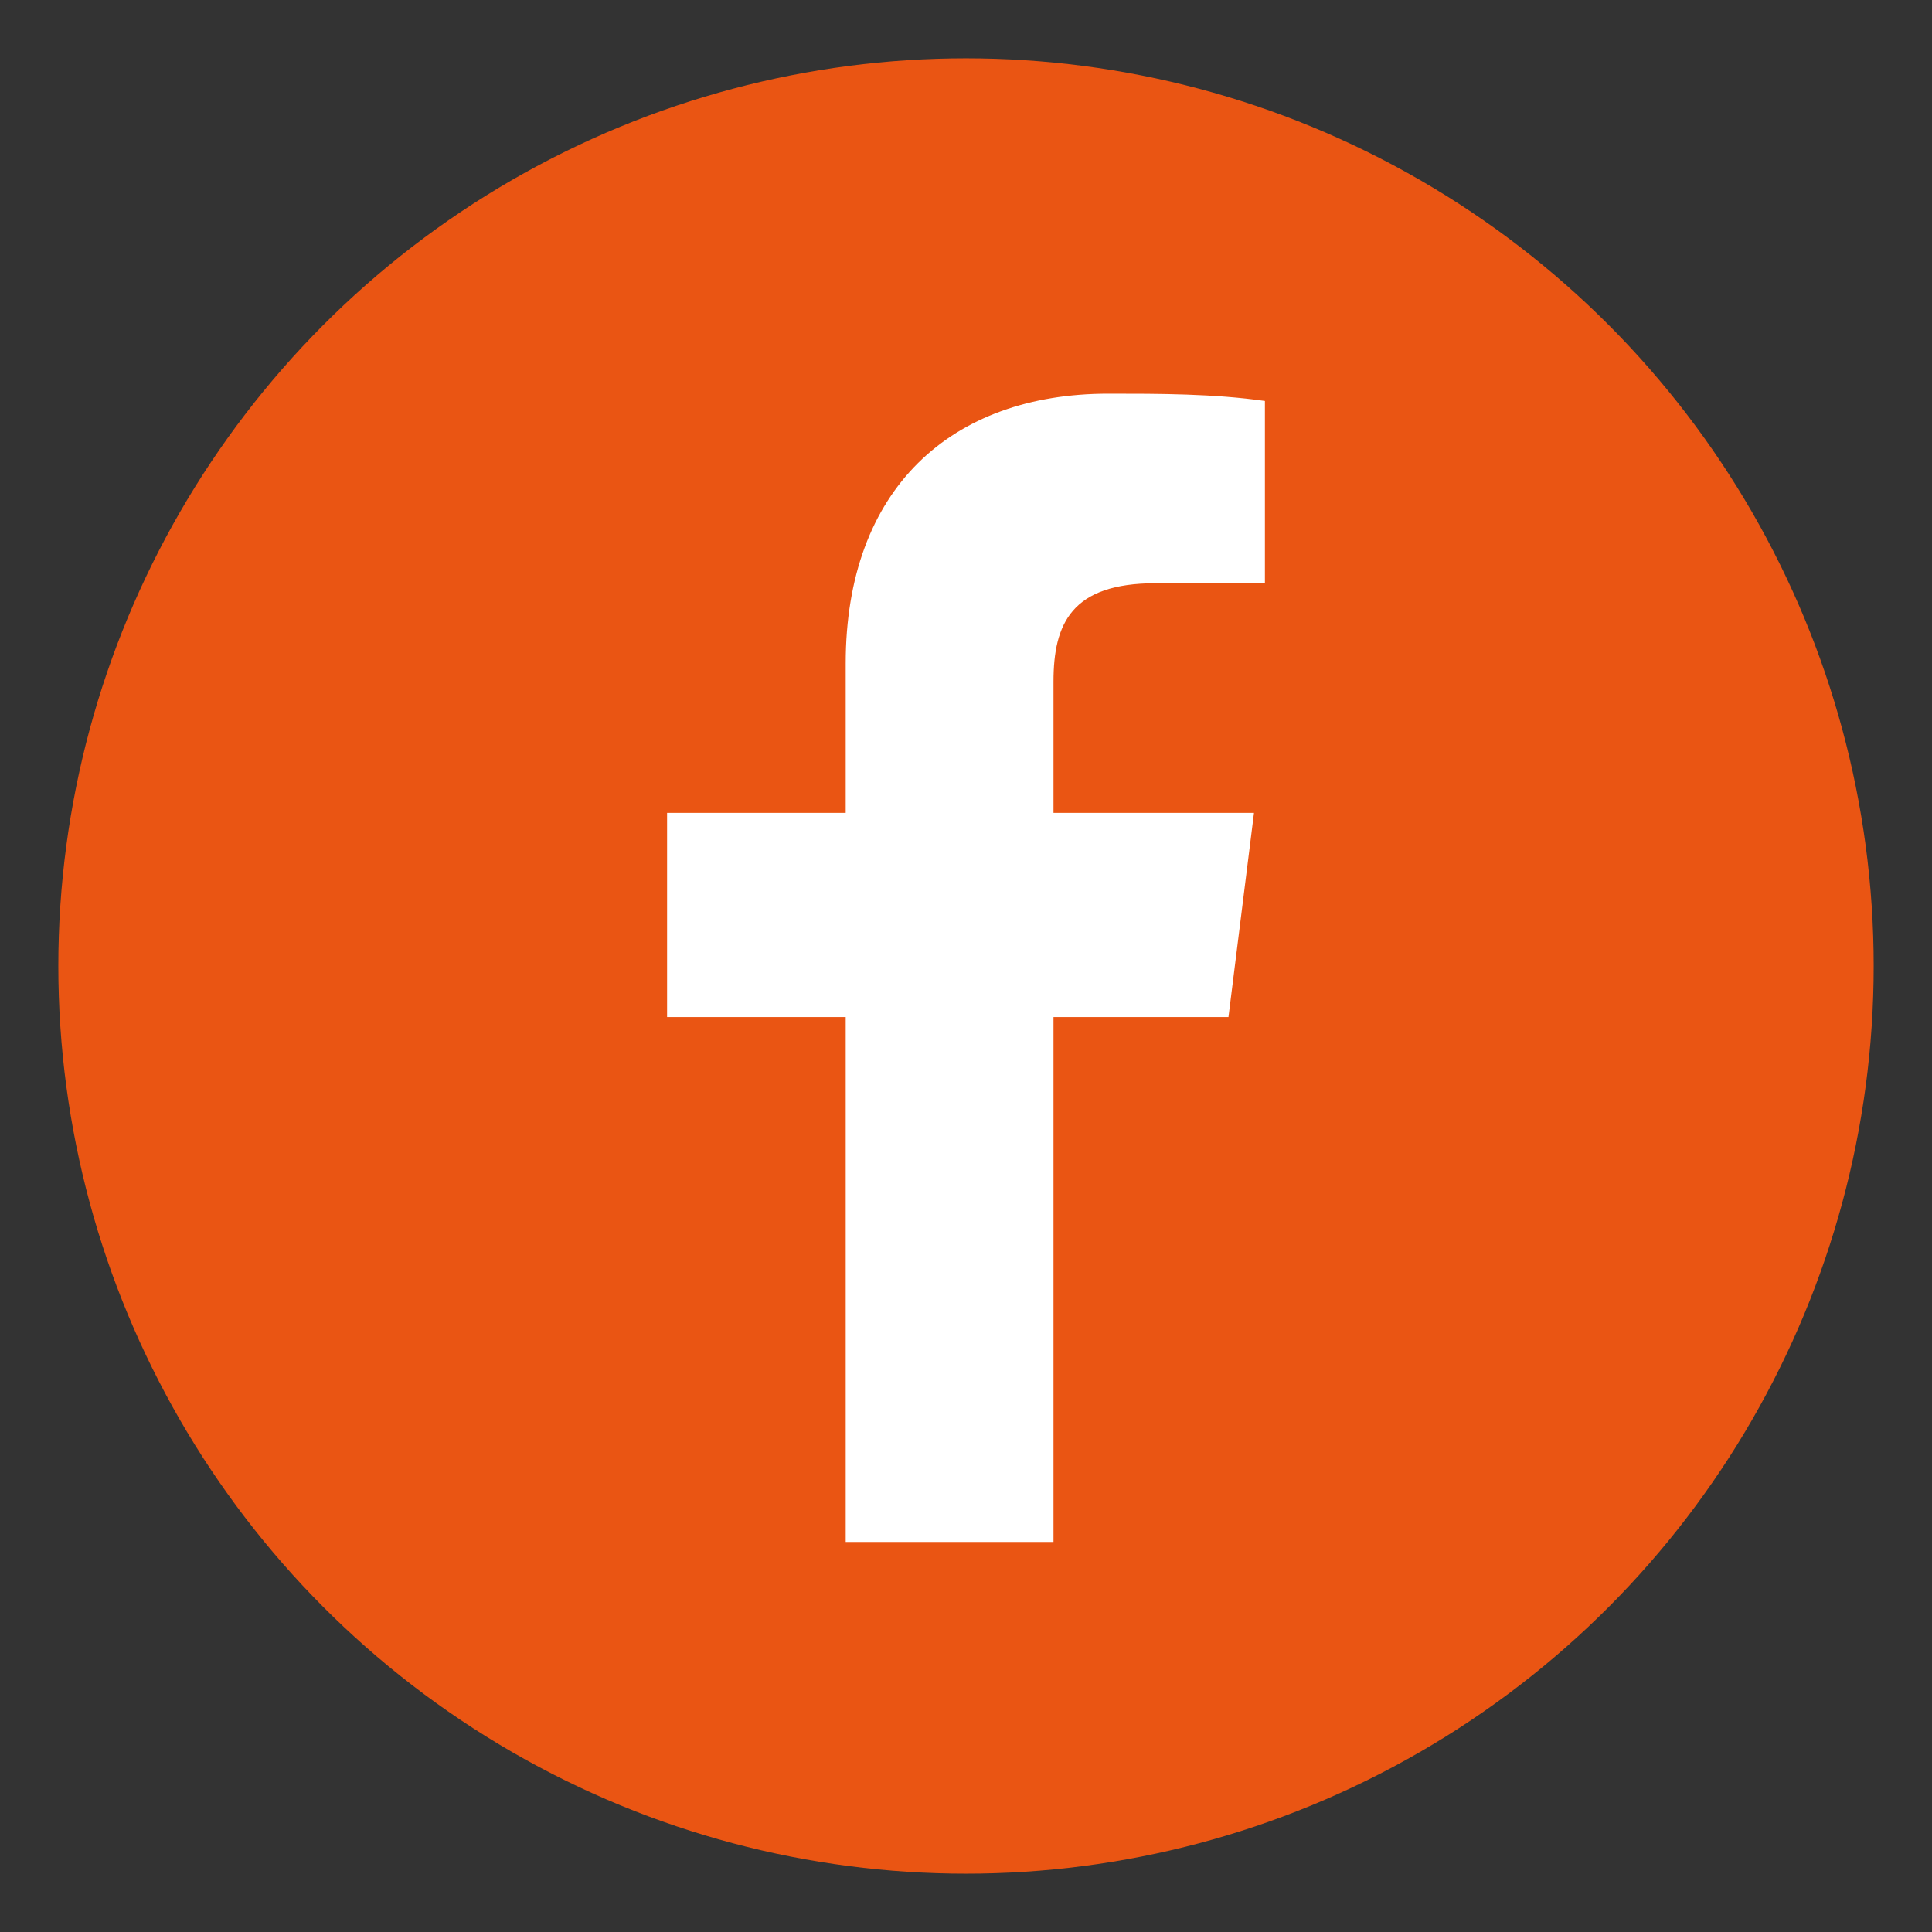
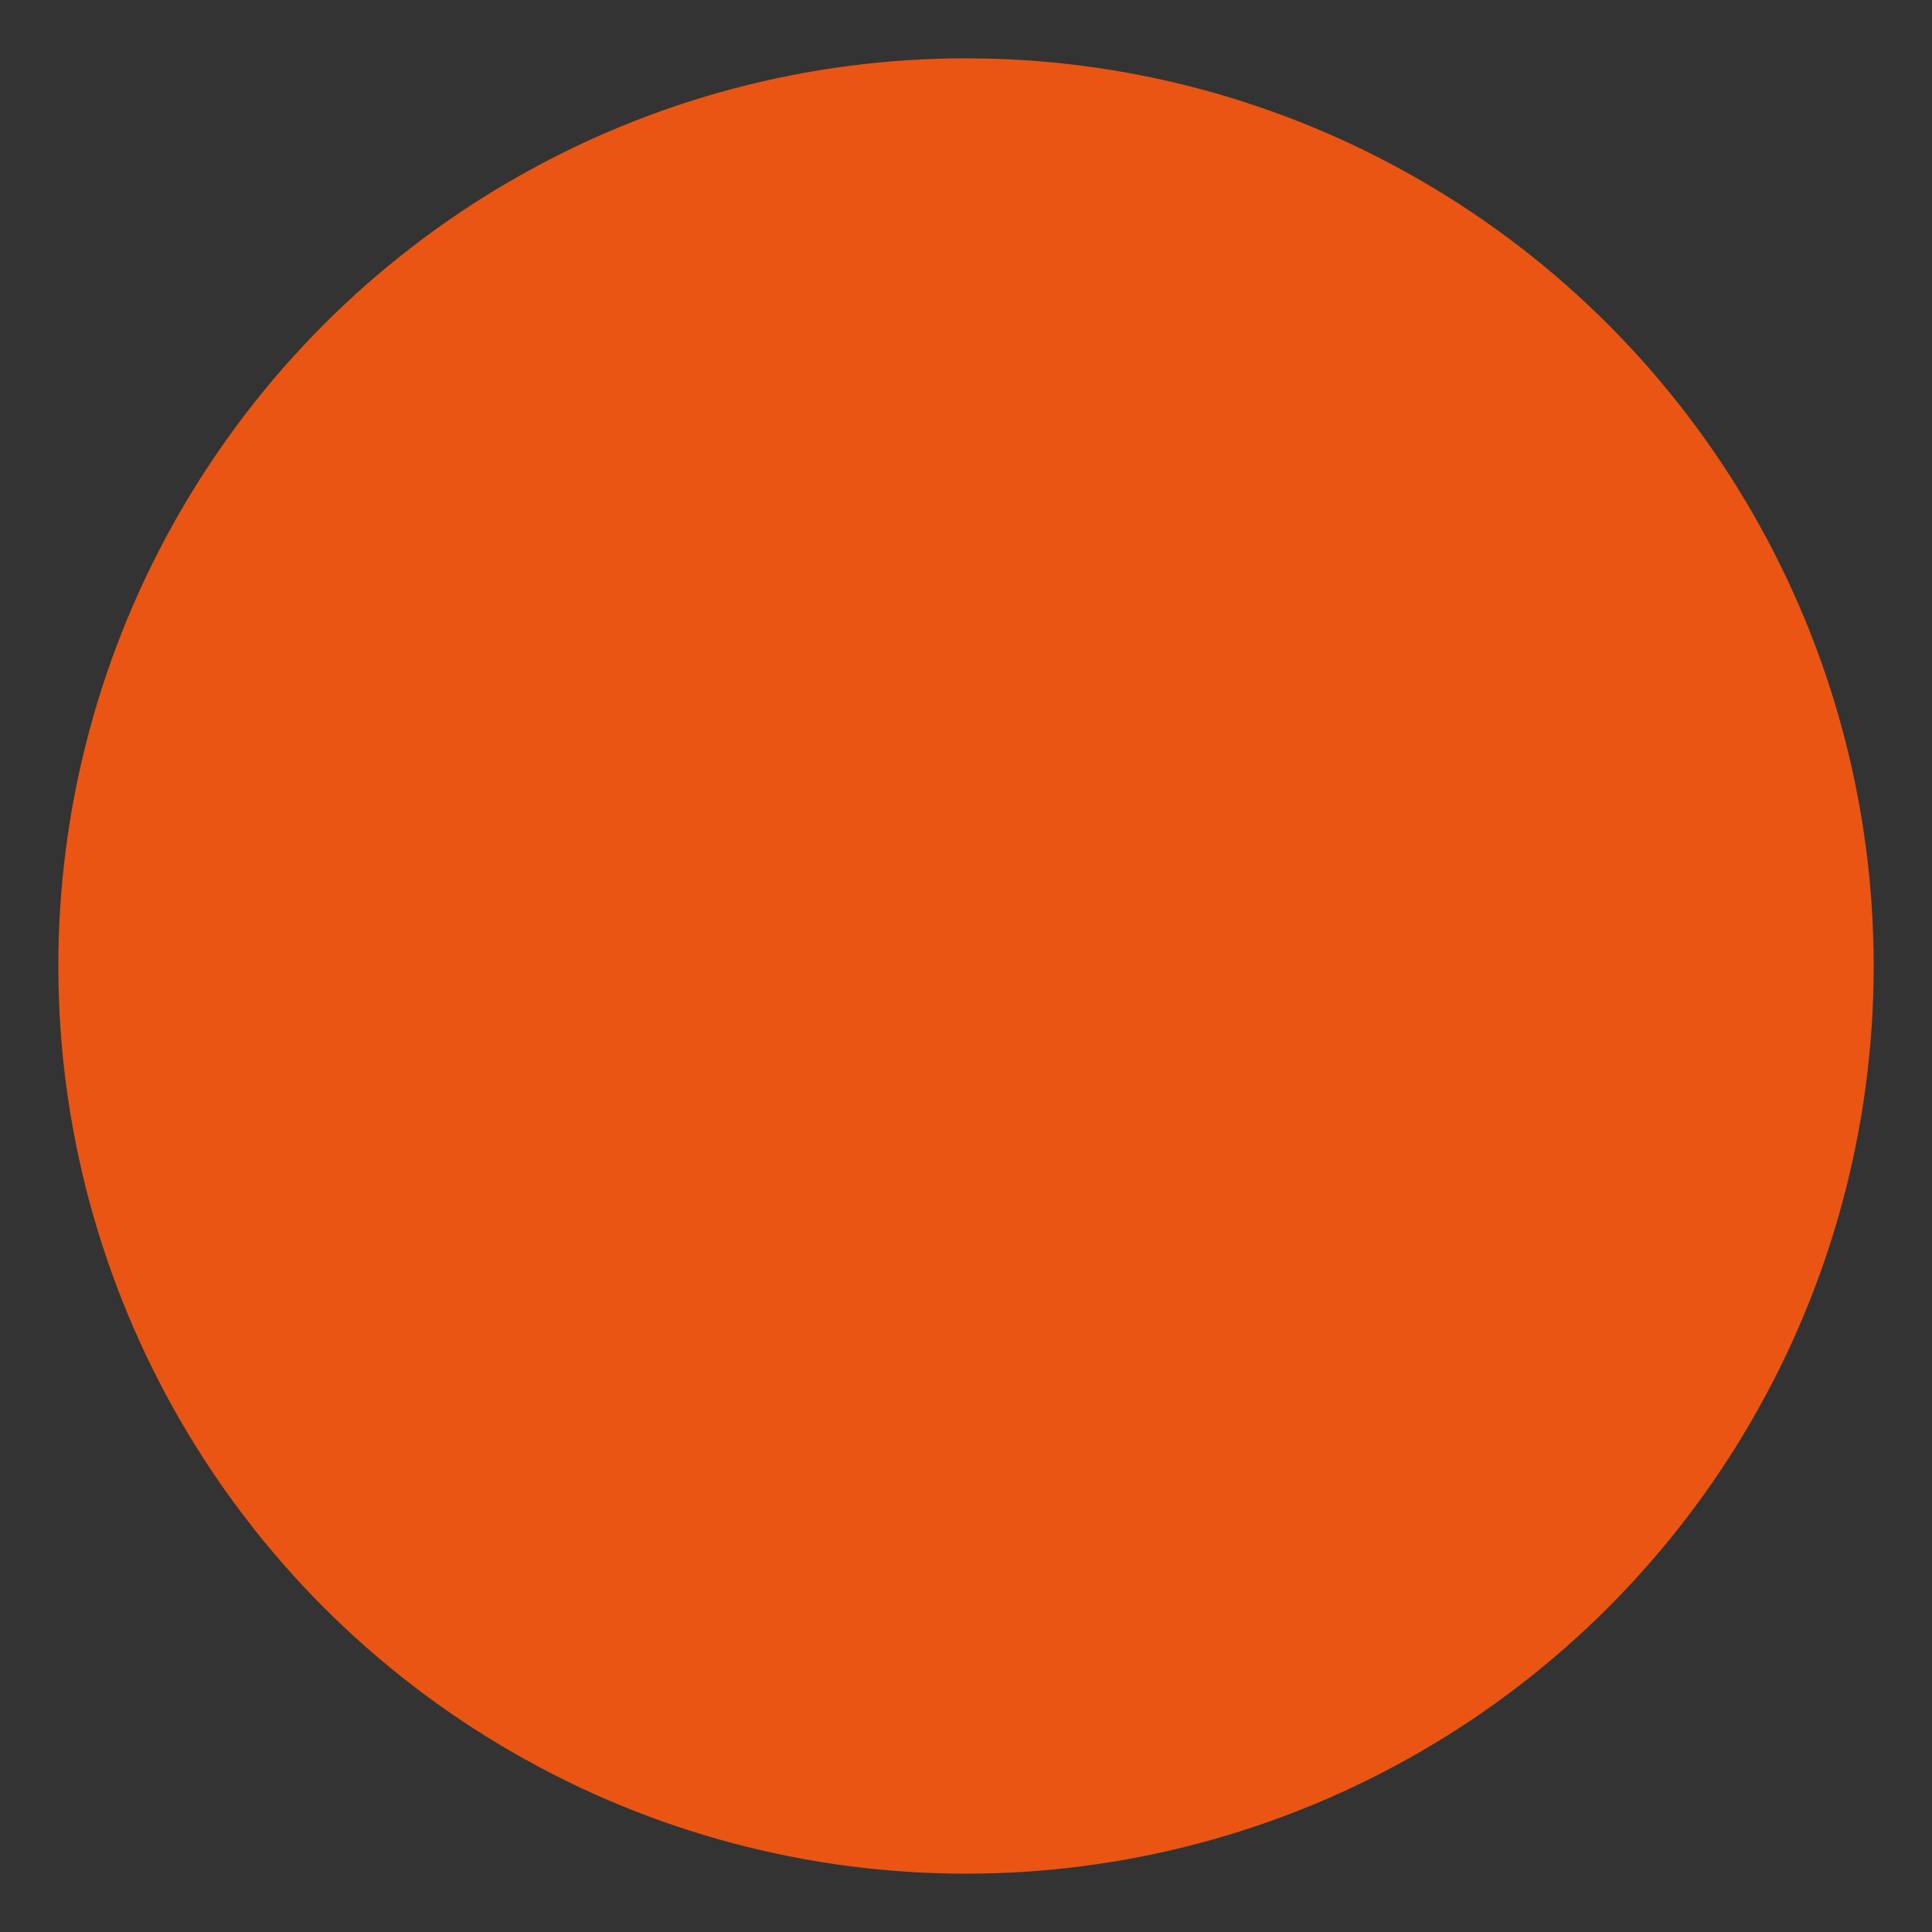
<svg xmlns="http://www.w3.org/2000/svg" version="1.1" id="圖層_1" x="0px" y="0px" viewBox="0 0 53 53" style="enable-background:new 0 0 53 53;" xml:space="preserve">
  <rect x="0" y="0" width="53" height="53" fill="#333333" stroke="none" />
  <style type="text/css">
	.st0{fill:#EA5513;}
	.st1{fill:#FFFFFF;}
</style>
  <g>
    <circle class="st0" cx="26.5" cy="26.5" r="24.9" />
-     <path class="st1" d="M28.9,42.3V27.9h4.8l0.7-5.6h-5.5v-3.6c0-1.6,0.5-2.7,2.8-2.7h3v-5c-1.4-0.2-2.9-0.2-4.3-0.2   c-4.3,0-7.2,2.6-7.2,7.4v4.1h-4.9v5.6h4.9v14.4H28.9z" />
  </g>
</svg>